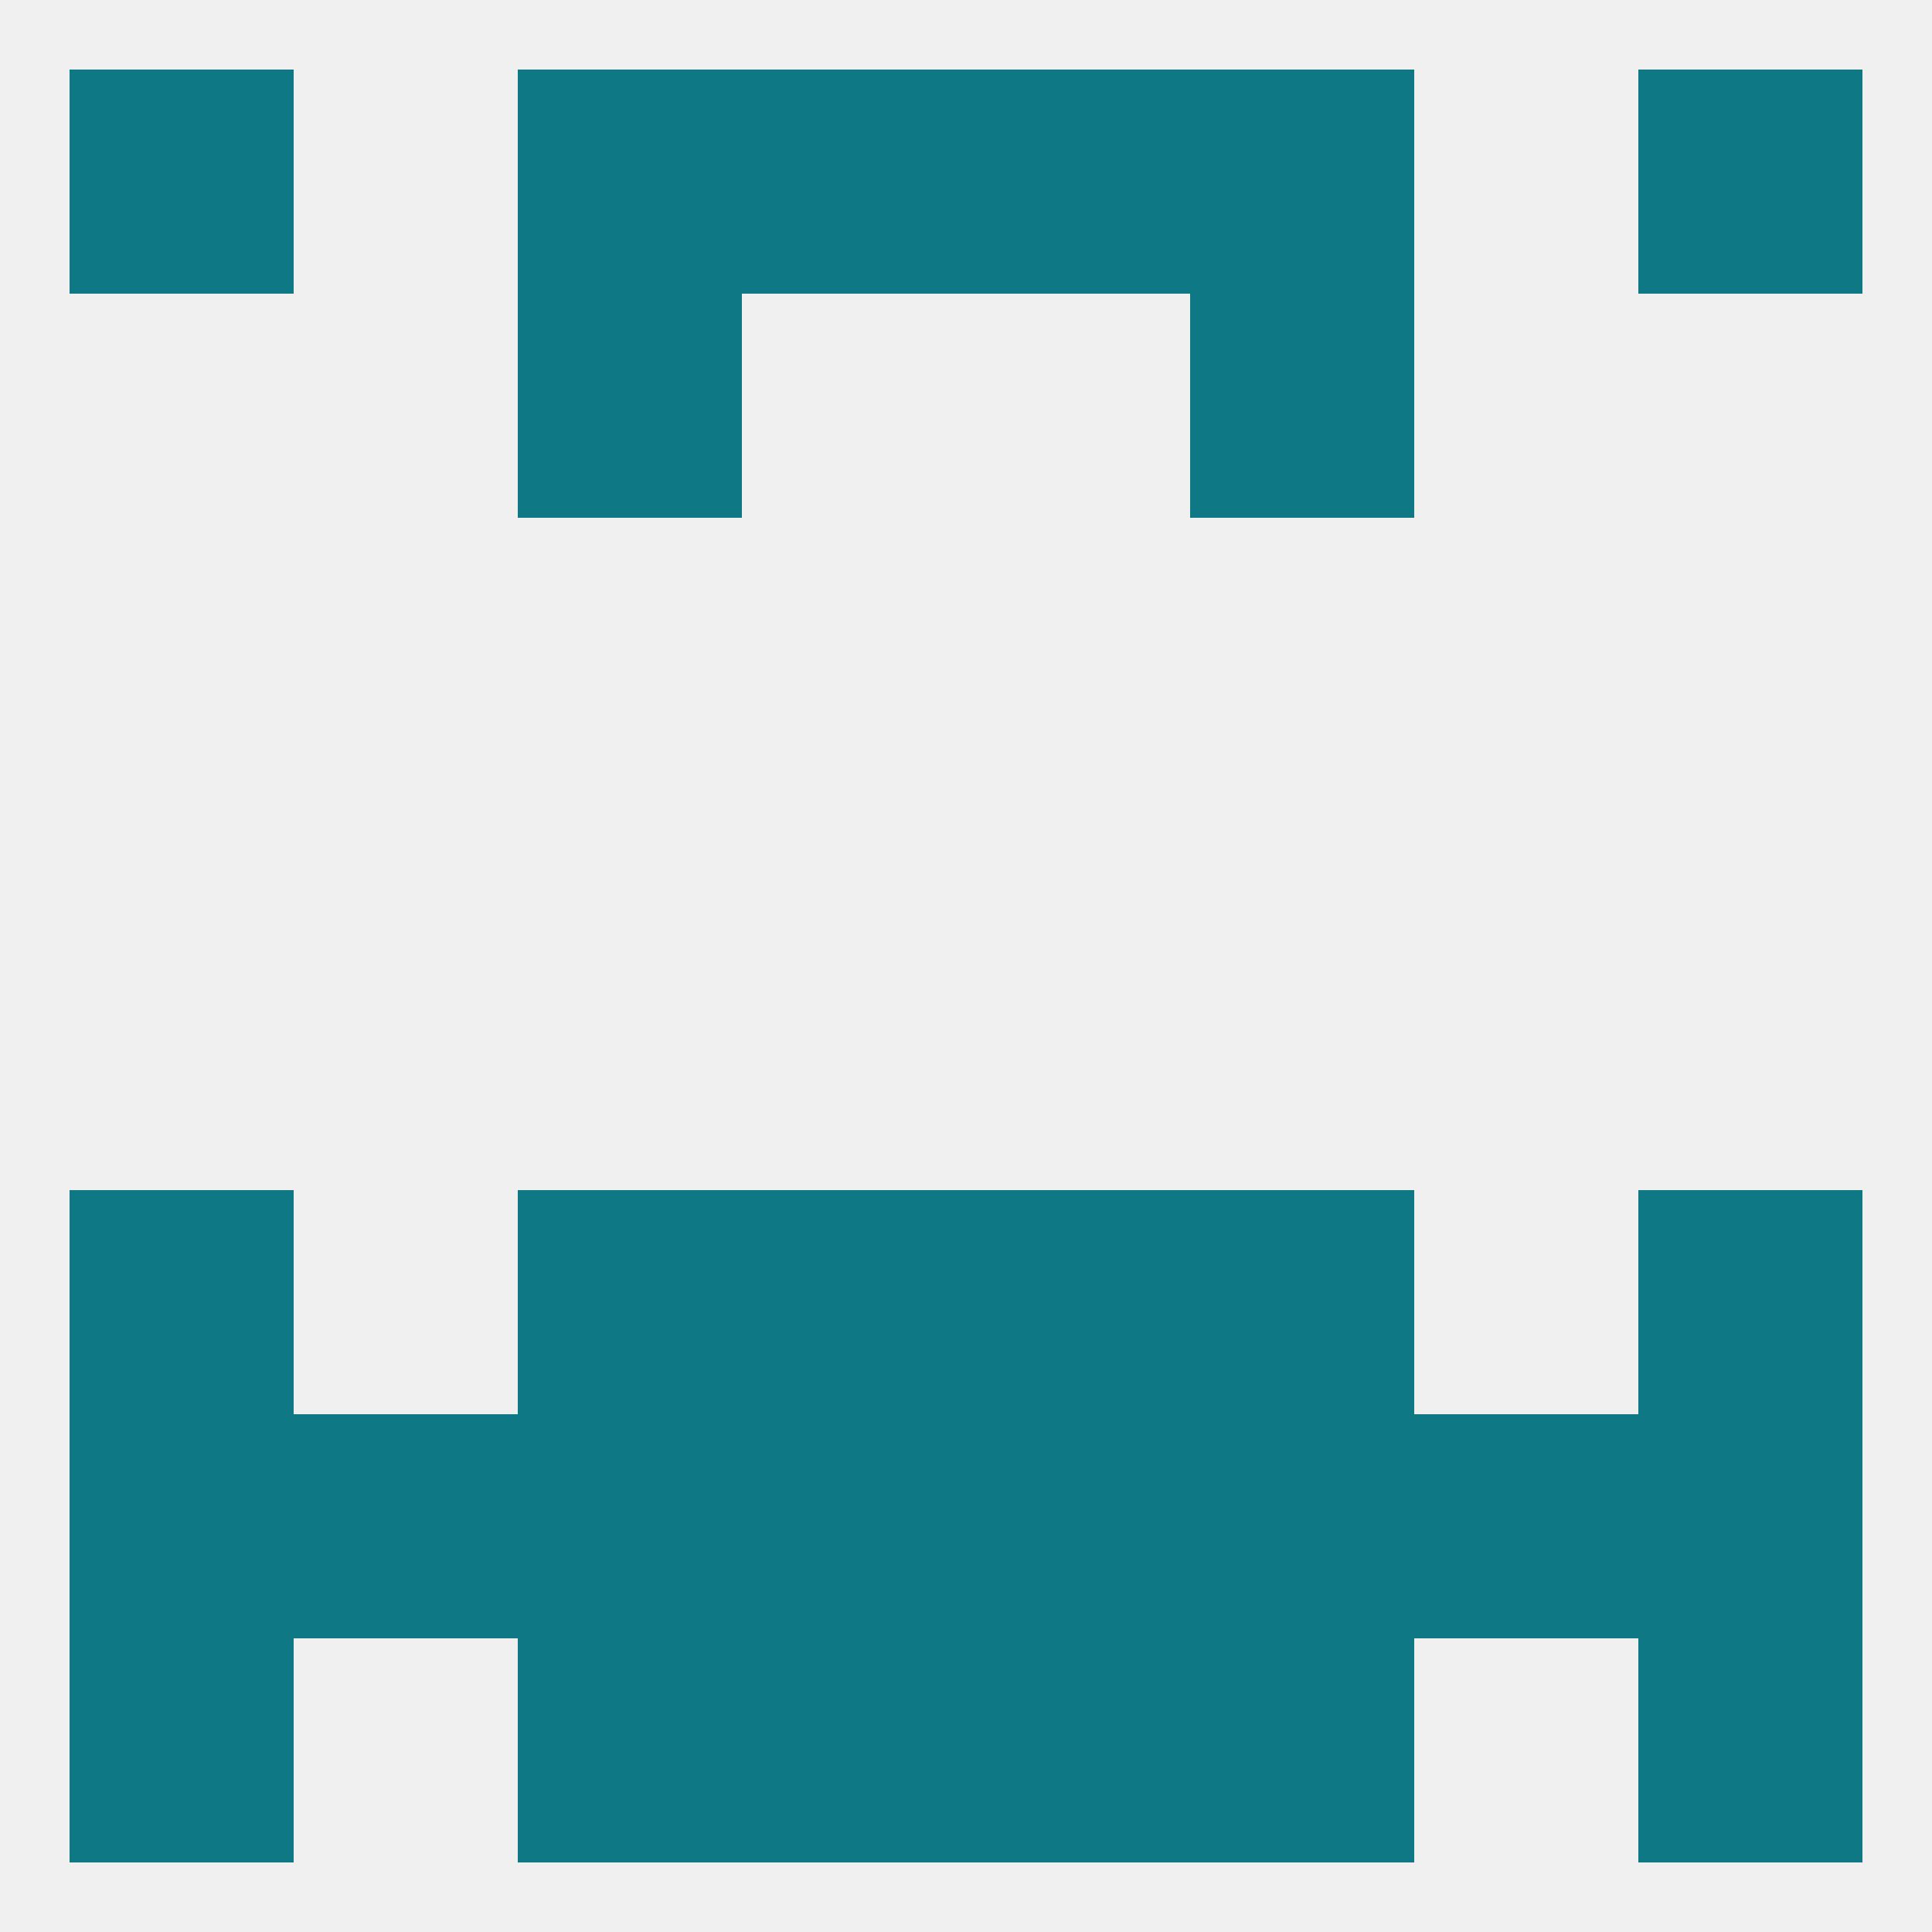
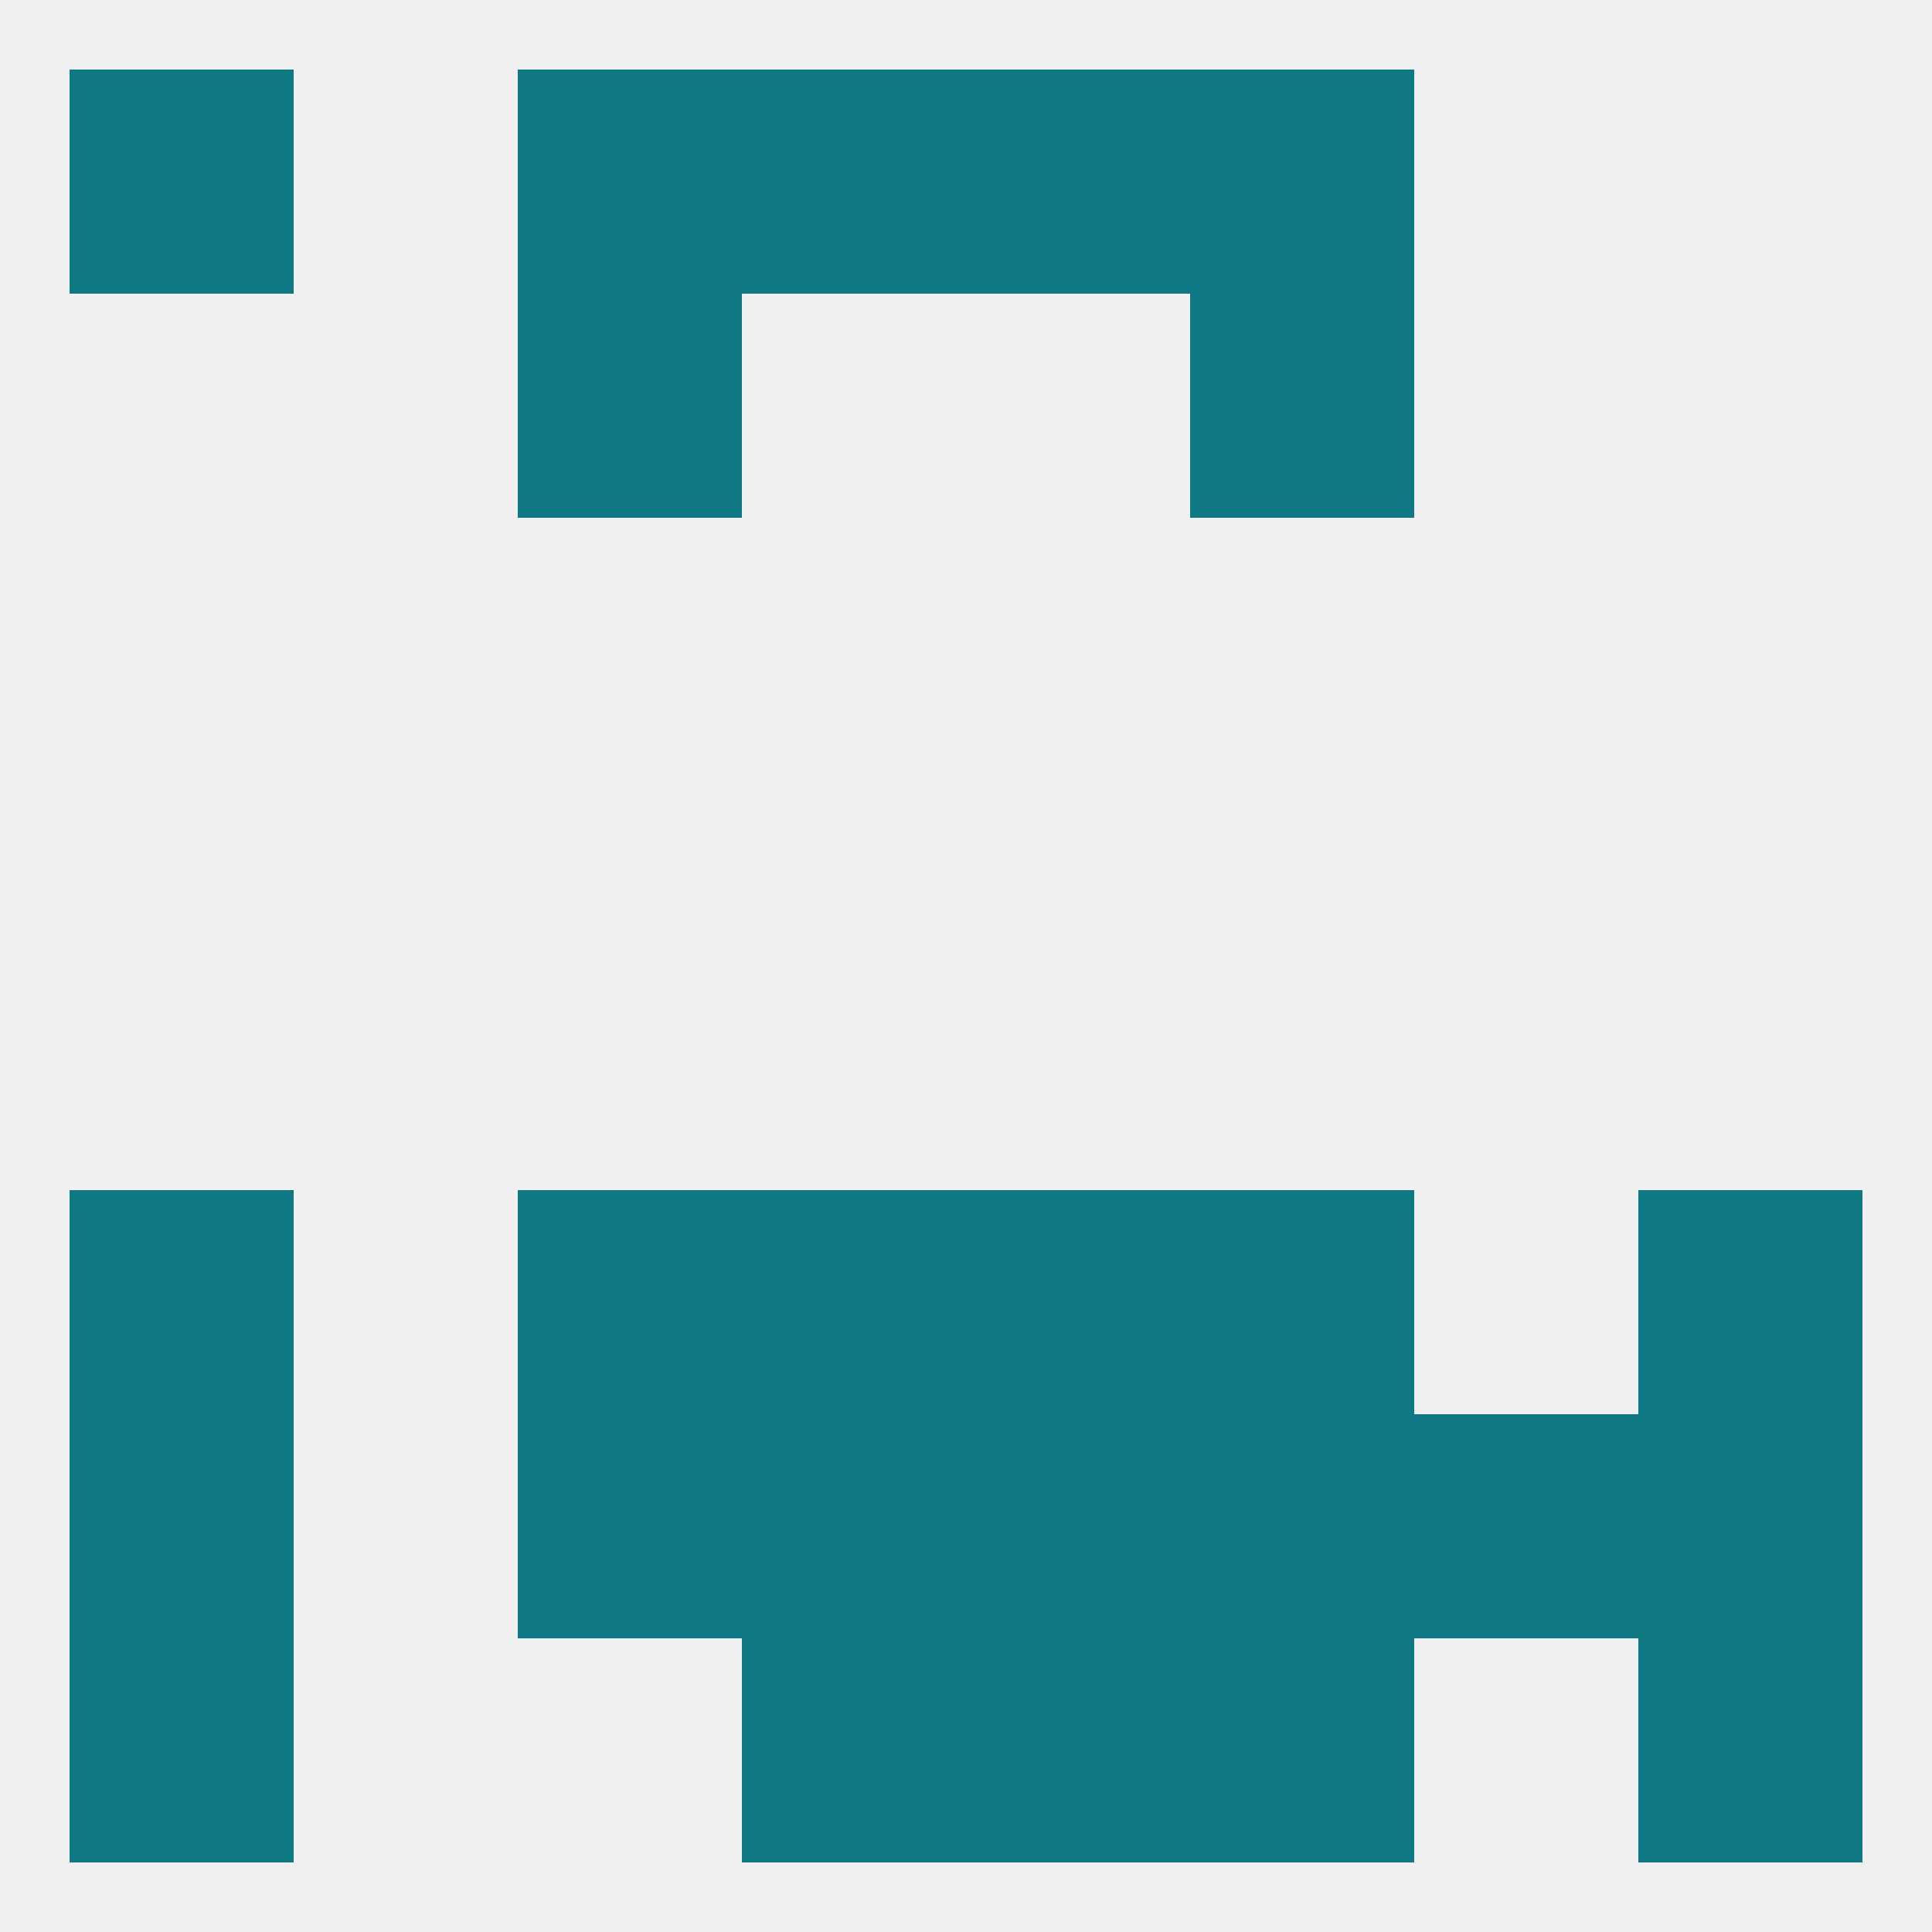
<svg xmlns="http://www.w3.org/2000/svg" version="1.1" baseprofile="full" width="250" height="250" viewBox="0 0 250 250">
  <rect width="100%" height="100%" fill="rgba(240,240,240,255)" />
-   <rect x="38" y="183" width="29" height="29" fill="rgba(14,121,133,255)" />
  <rect x="183" y="183" width="29" height="29" fill="rgba(14,121,133,255)" />
  <rect x="154" y="183" width="29" height="29" fill="rgba(14,121,133,255)" />
  <rect x="125" y="183" width="29" height="29" fill="rgba(14,121,133,255)" />
  <rect x="9" y="183" width="29" height="29" fill="rgba(14,121,133,255)" />
  <rect x="67" y="183" width="29" height="29" fill="rgba(14,121,133,255)" />
  <rect x="96" y="183" width="29" height="29" fill="rgba(14,121,133,255)" />
  <rect x="212" y="183" width="29" height="29" fill="rgba(14,121,133,255)" />
  <rect x="96" y="212" width="29" height="29" fill="rgba(14,121,133,255)" />
  <rect x="125" y="212" width="29" height="29" fill="rgba(14,121,133,255)" />
-   <rect x="67" y="212" width="29" height="29" fill="rgba(14,121,133,255)" />
  <rect x="154" y="212" width="29" height="29" fill="rgba(14,121,133,255)" />
  <rect x="9" y="212" width="29" height="29" fill="rgba(14,121,133,255)" />
  <rect x="212" y="212" width="29" height="29" fill="rgba(14,121,133,255)" />
  <rect x="9" y="9" width="29" height="29" fill="rgba(14,121,133,255)" />
-   <rect x="212" y="9" width="29" height="29" fill="rgba(14,121,133,255)" />
  <rect x="96" y="9" width="29" height="29" fill="rgba(14,121,133,255)" />
  <rect x="125" y="9" width="29" height="29" fill="rgba(14,121,133,255)" />
  <rect x="67" y="9" width="29" height="29" fill="rgba(14,121,133,255)" />
  <rect x="154" y="9" width="29" height="29" fill="rgba(14,121,133,255)" />
  <rect x="67" y="38" width="29" height="29" fill="rgba(14,121,133,255)" />
  <rect x="154" y="38" width="29" height="29" fill="rgba(14,121,133,255)" />
  <rect x="125" y="154" width="29" height="29" fill="rgba(14,121,133,255)" />
  <rect x="67" y="154" width="29" height="29" fill="rgba(14,121,133,255)" />
  <rect x="154" y="154" width="29" height="29" fill="rgba(14,121,133,255)" />
  <rect x="9" y="154" width="29" height="29" fill="rgba(14,121,133,255)" />
  <rect x="212" y="154" width="29" height="29" fill="rgba(14,121,133,255)" />
  <rect x="96" y="154" width="29" height="29" fill="rgba(14,121,133,255)" />
</svg>